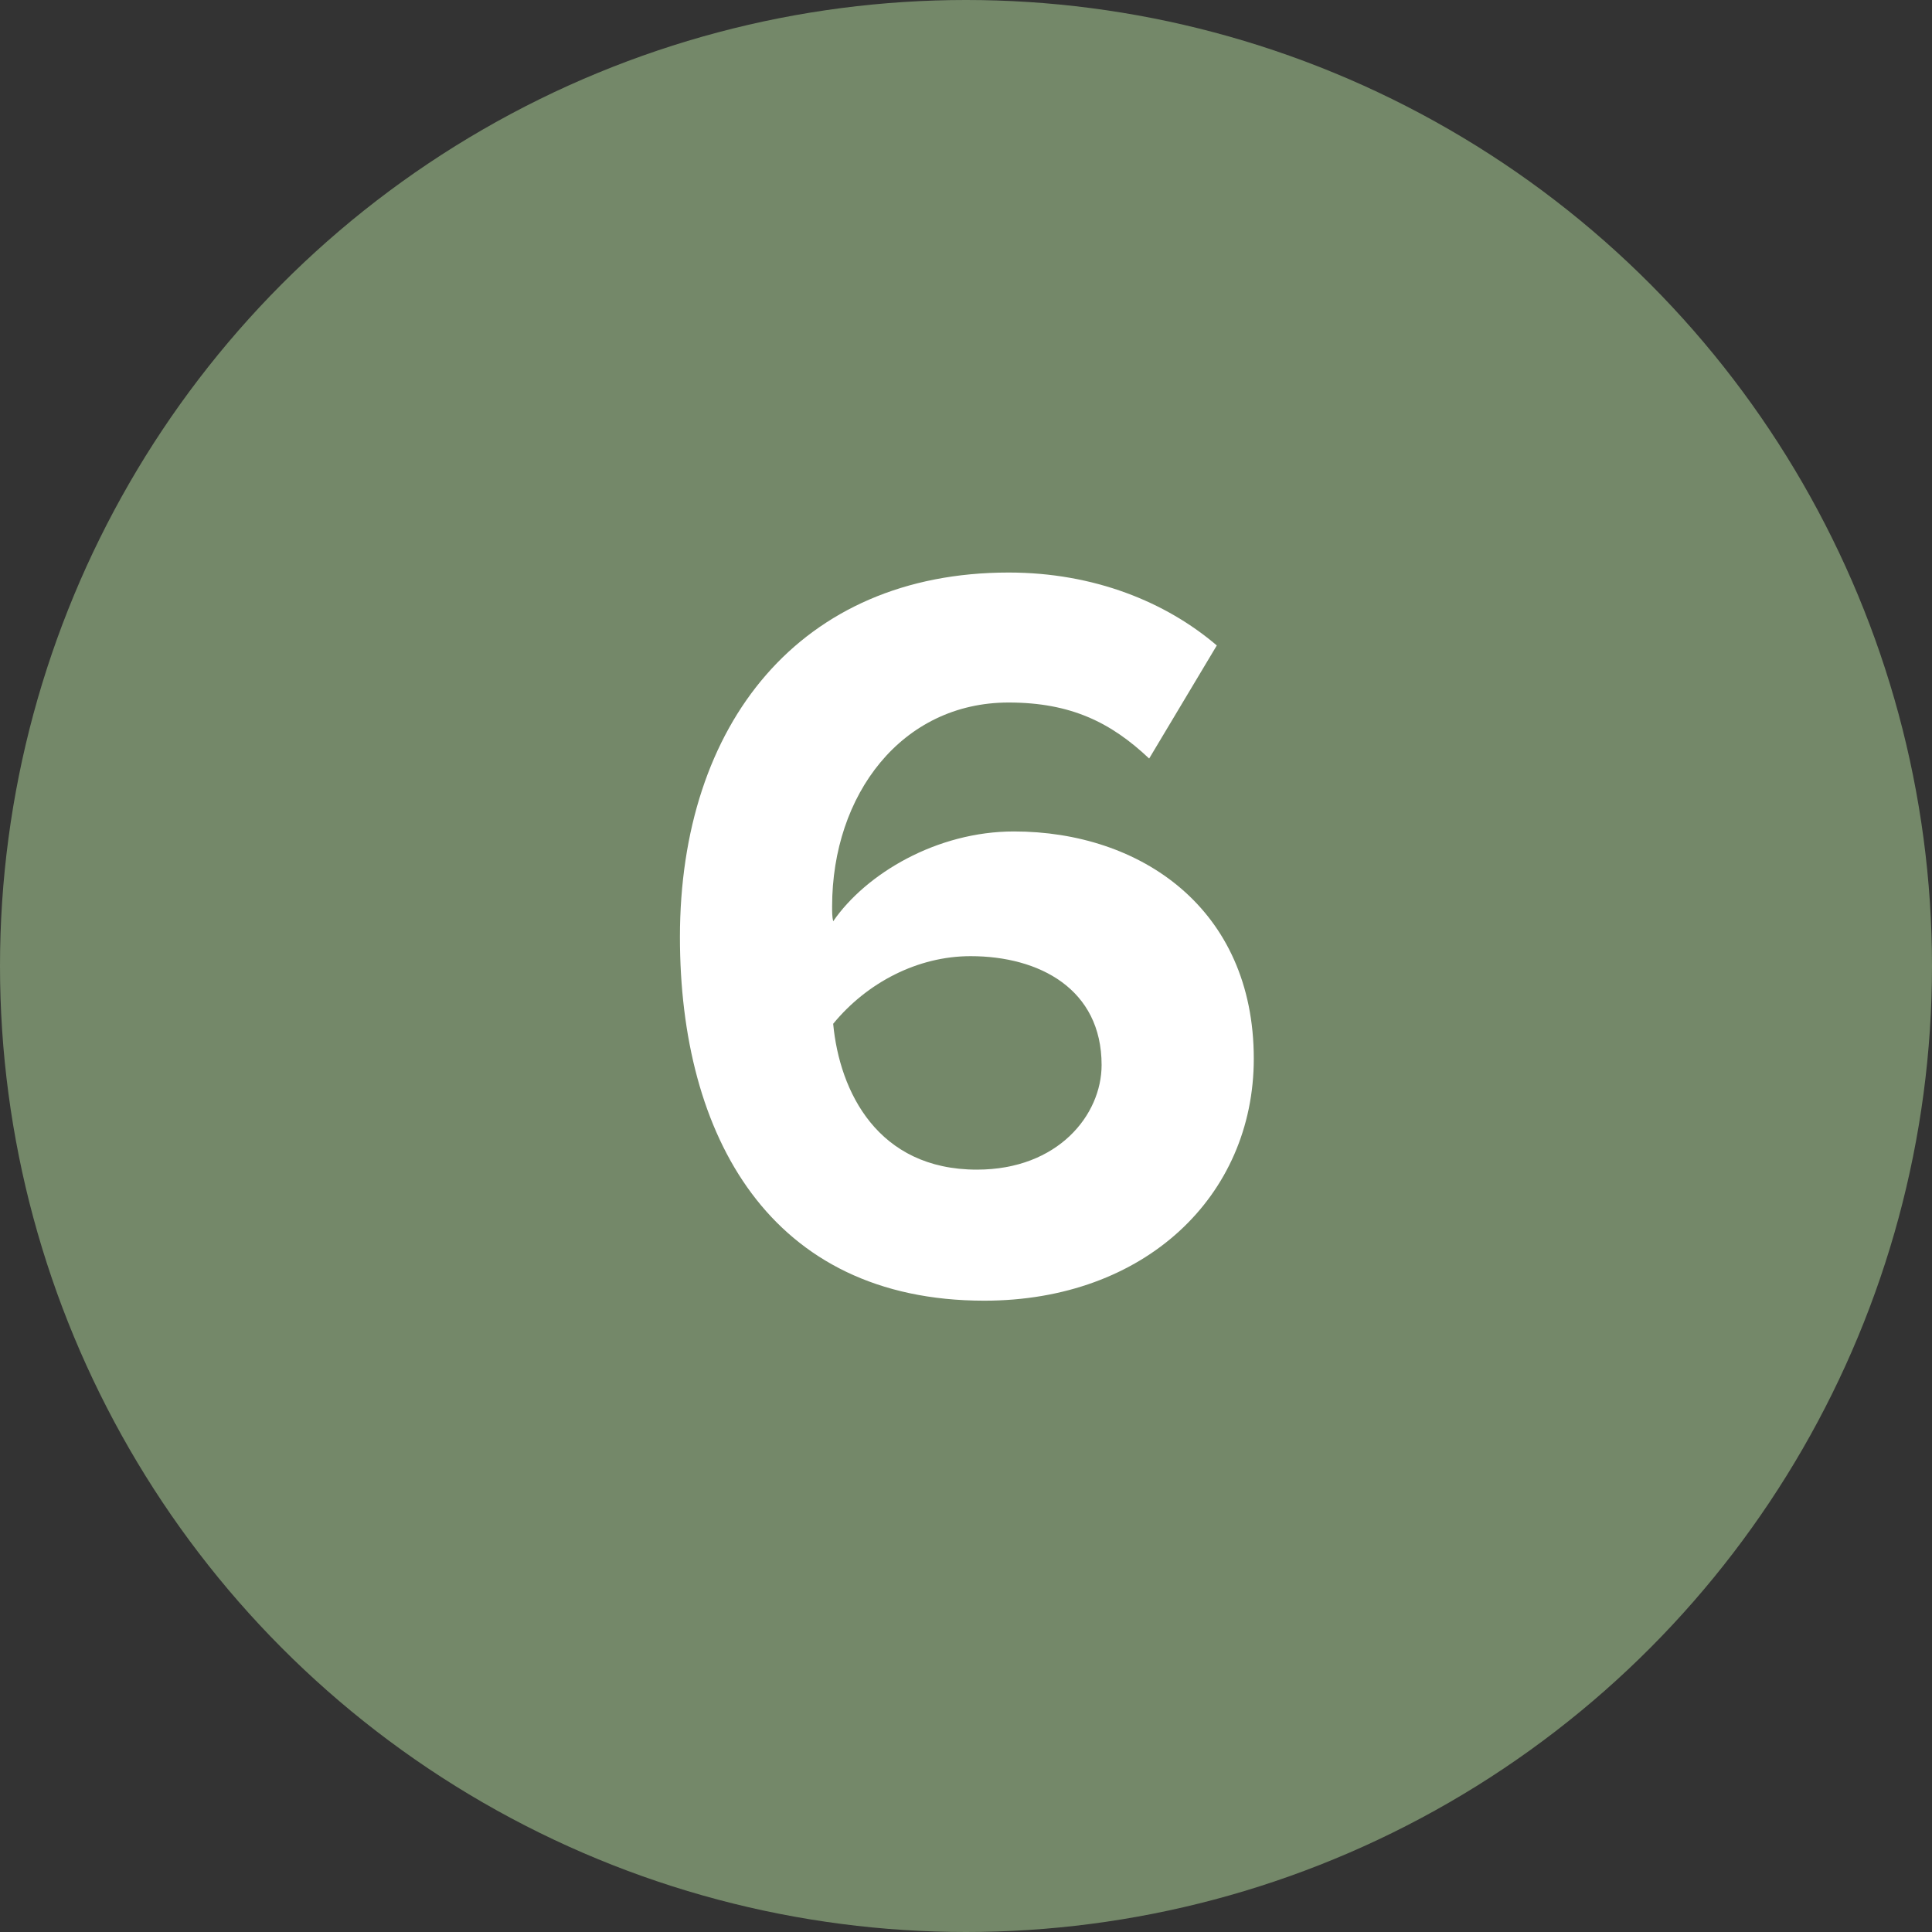
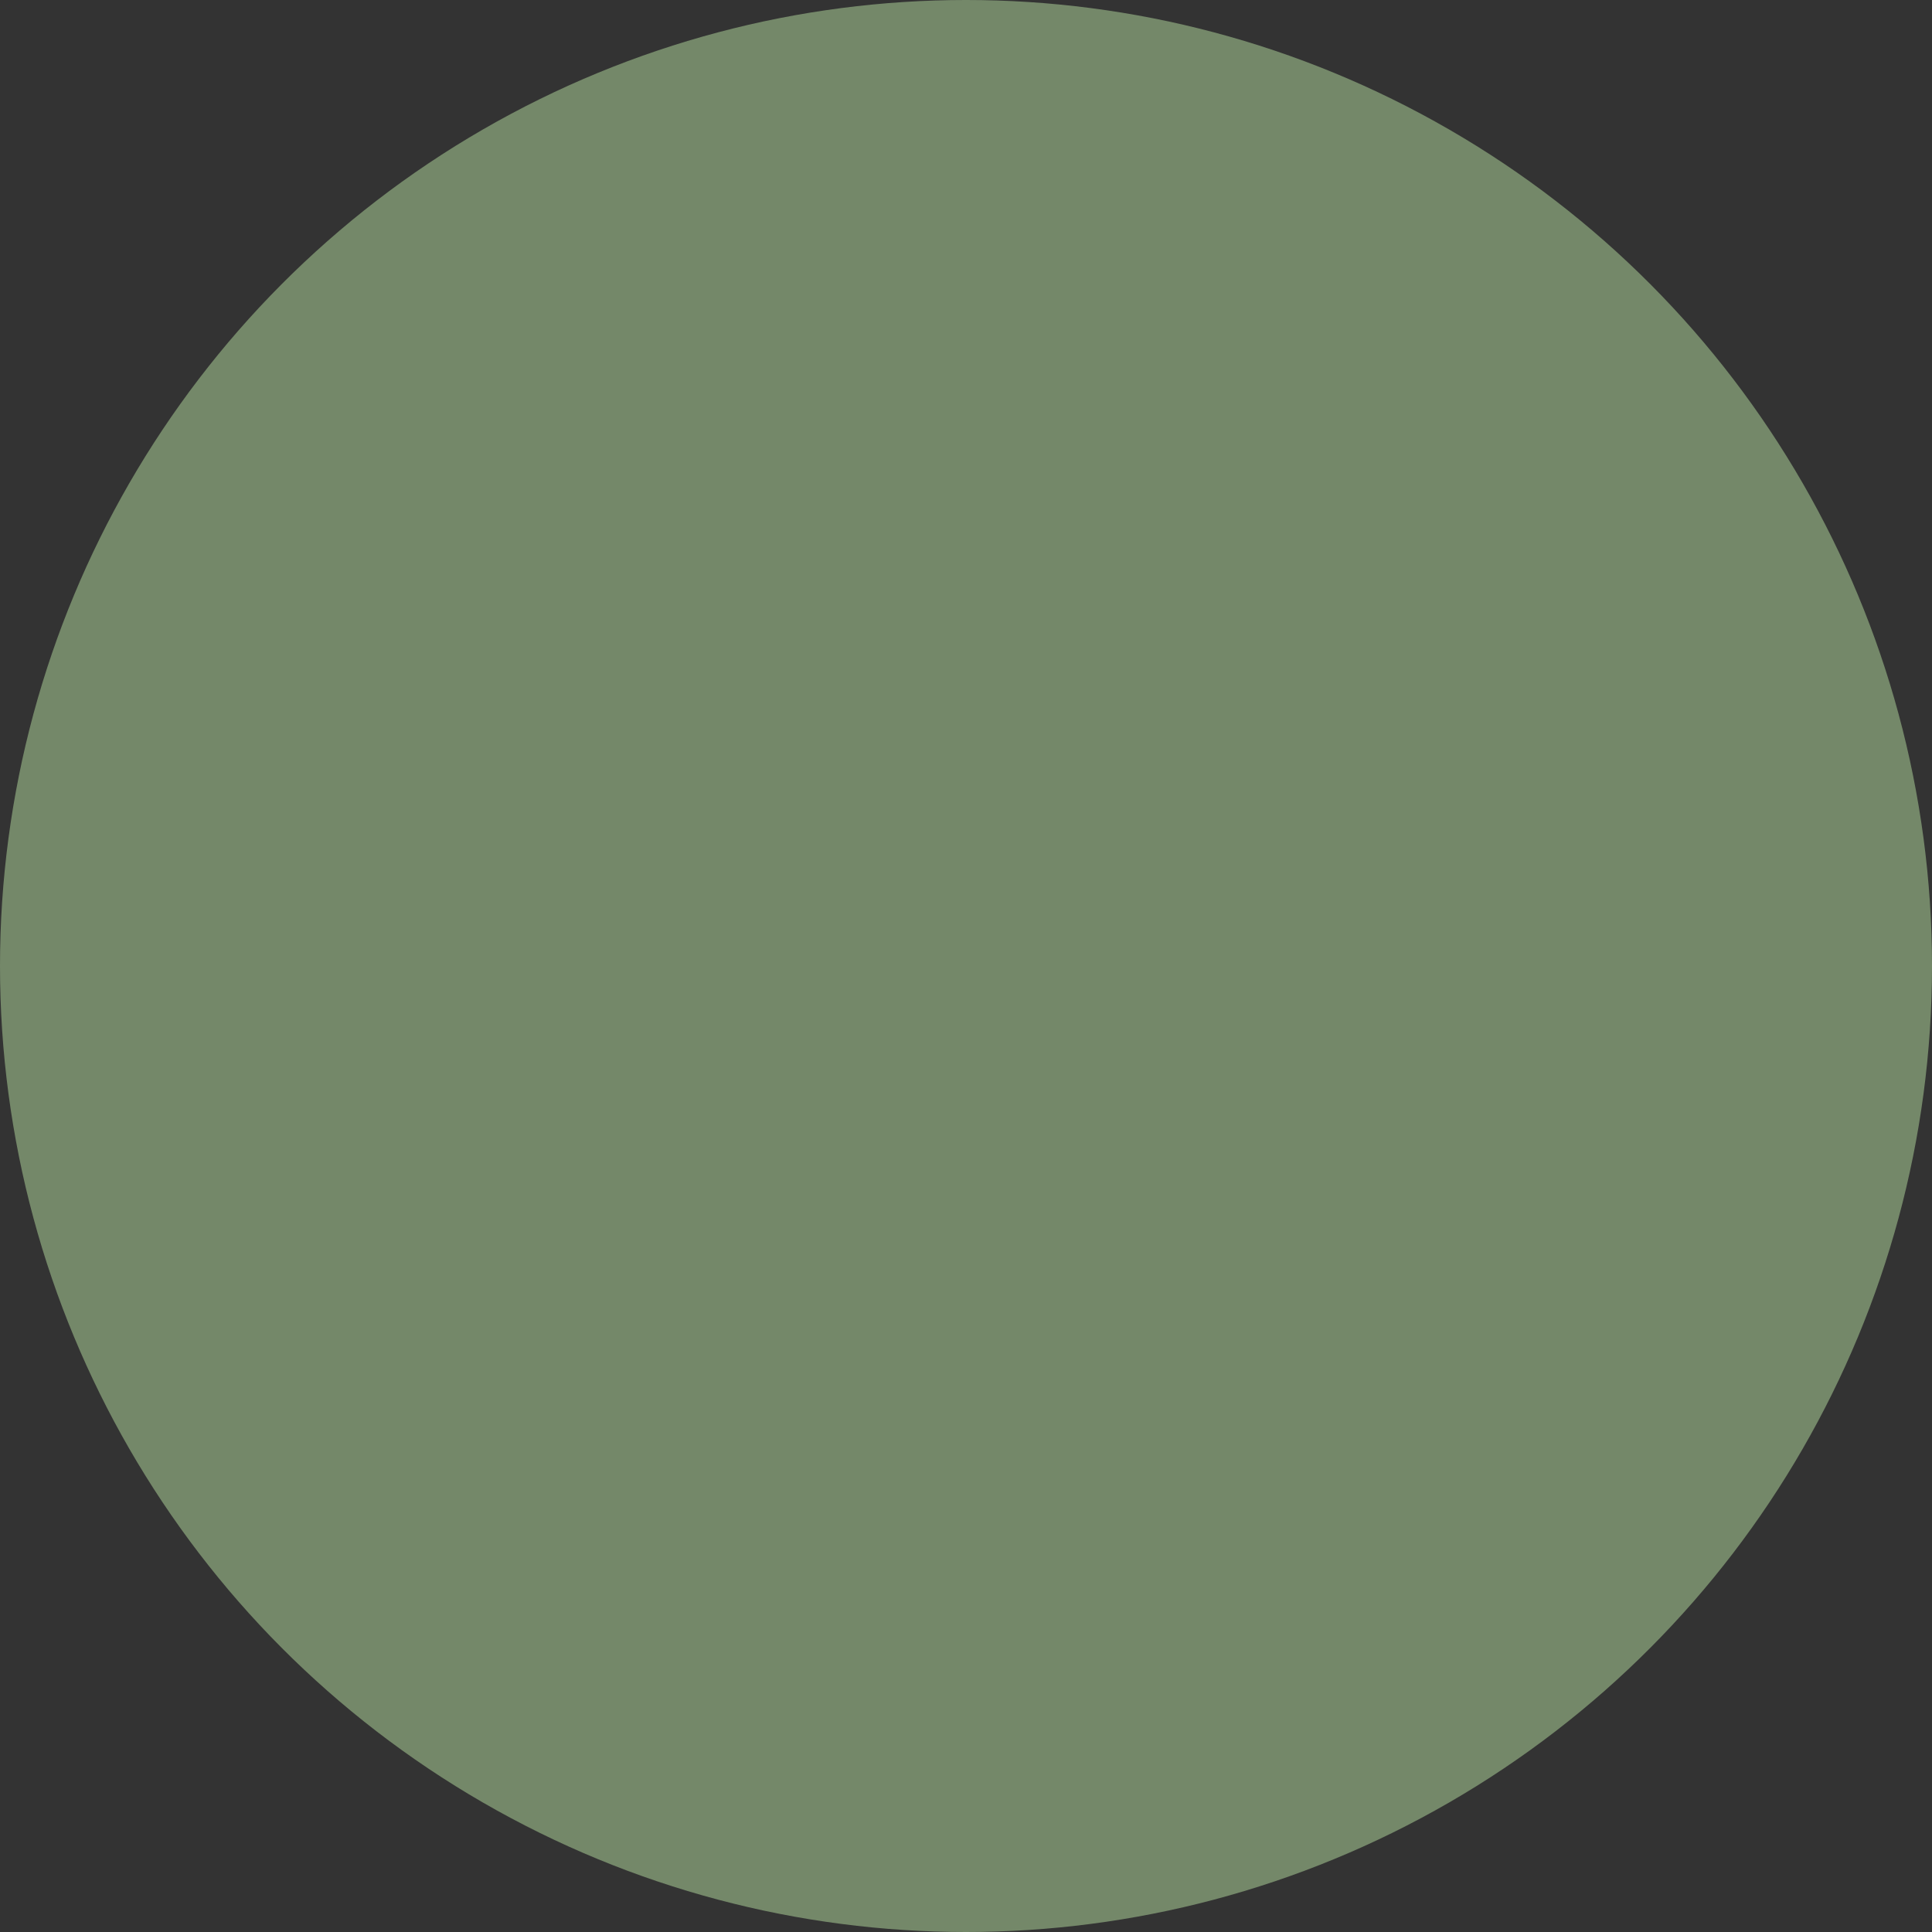
<svg xmlns="http://www.w3.org/2000/svg" width="117" height="117" viewBox="0 0 117 117" fill="none">
  <rect x="0" y="0" width="117" height="117" fill="#333333" stroke="none" />
  <circle cx="58.5" cy="58.5" r="58.5" fill="#748869" />
-   <path d="M41.176 56.752C41.176 43.824 48.472 34.672 61.08 34.672C66.264 34.672 70.616 36.464 73.688 39.088L69.592 45.936C67.288 43.76 64.856 42.544 61.08 42.544C54.616 42.544 50.392 48.112 50.392 54.896C50.392 55.216 50.392 55.536 50.456 55.792C52.44 52.912 56.728 50.352 61.4 50.352C69.08 50.352 75.928 55.024 75.928 64.112C75.928 72.432 69.336 78.768 59.608 78.768C46.616 78.768 41.176 68.784 41.176 56.752ZM66.712 64.496C66.712 59.888 62.936 57.904 58.776 57.904C55.576 57.904 52.504 59.504 50.456 62C50.84 66.096 53.144 70.832 59.16 70.832C64.088 70.832 66.712 67.504 66.712 64.496Z" fill="white" />
</svg>